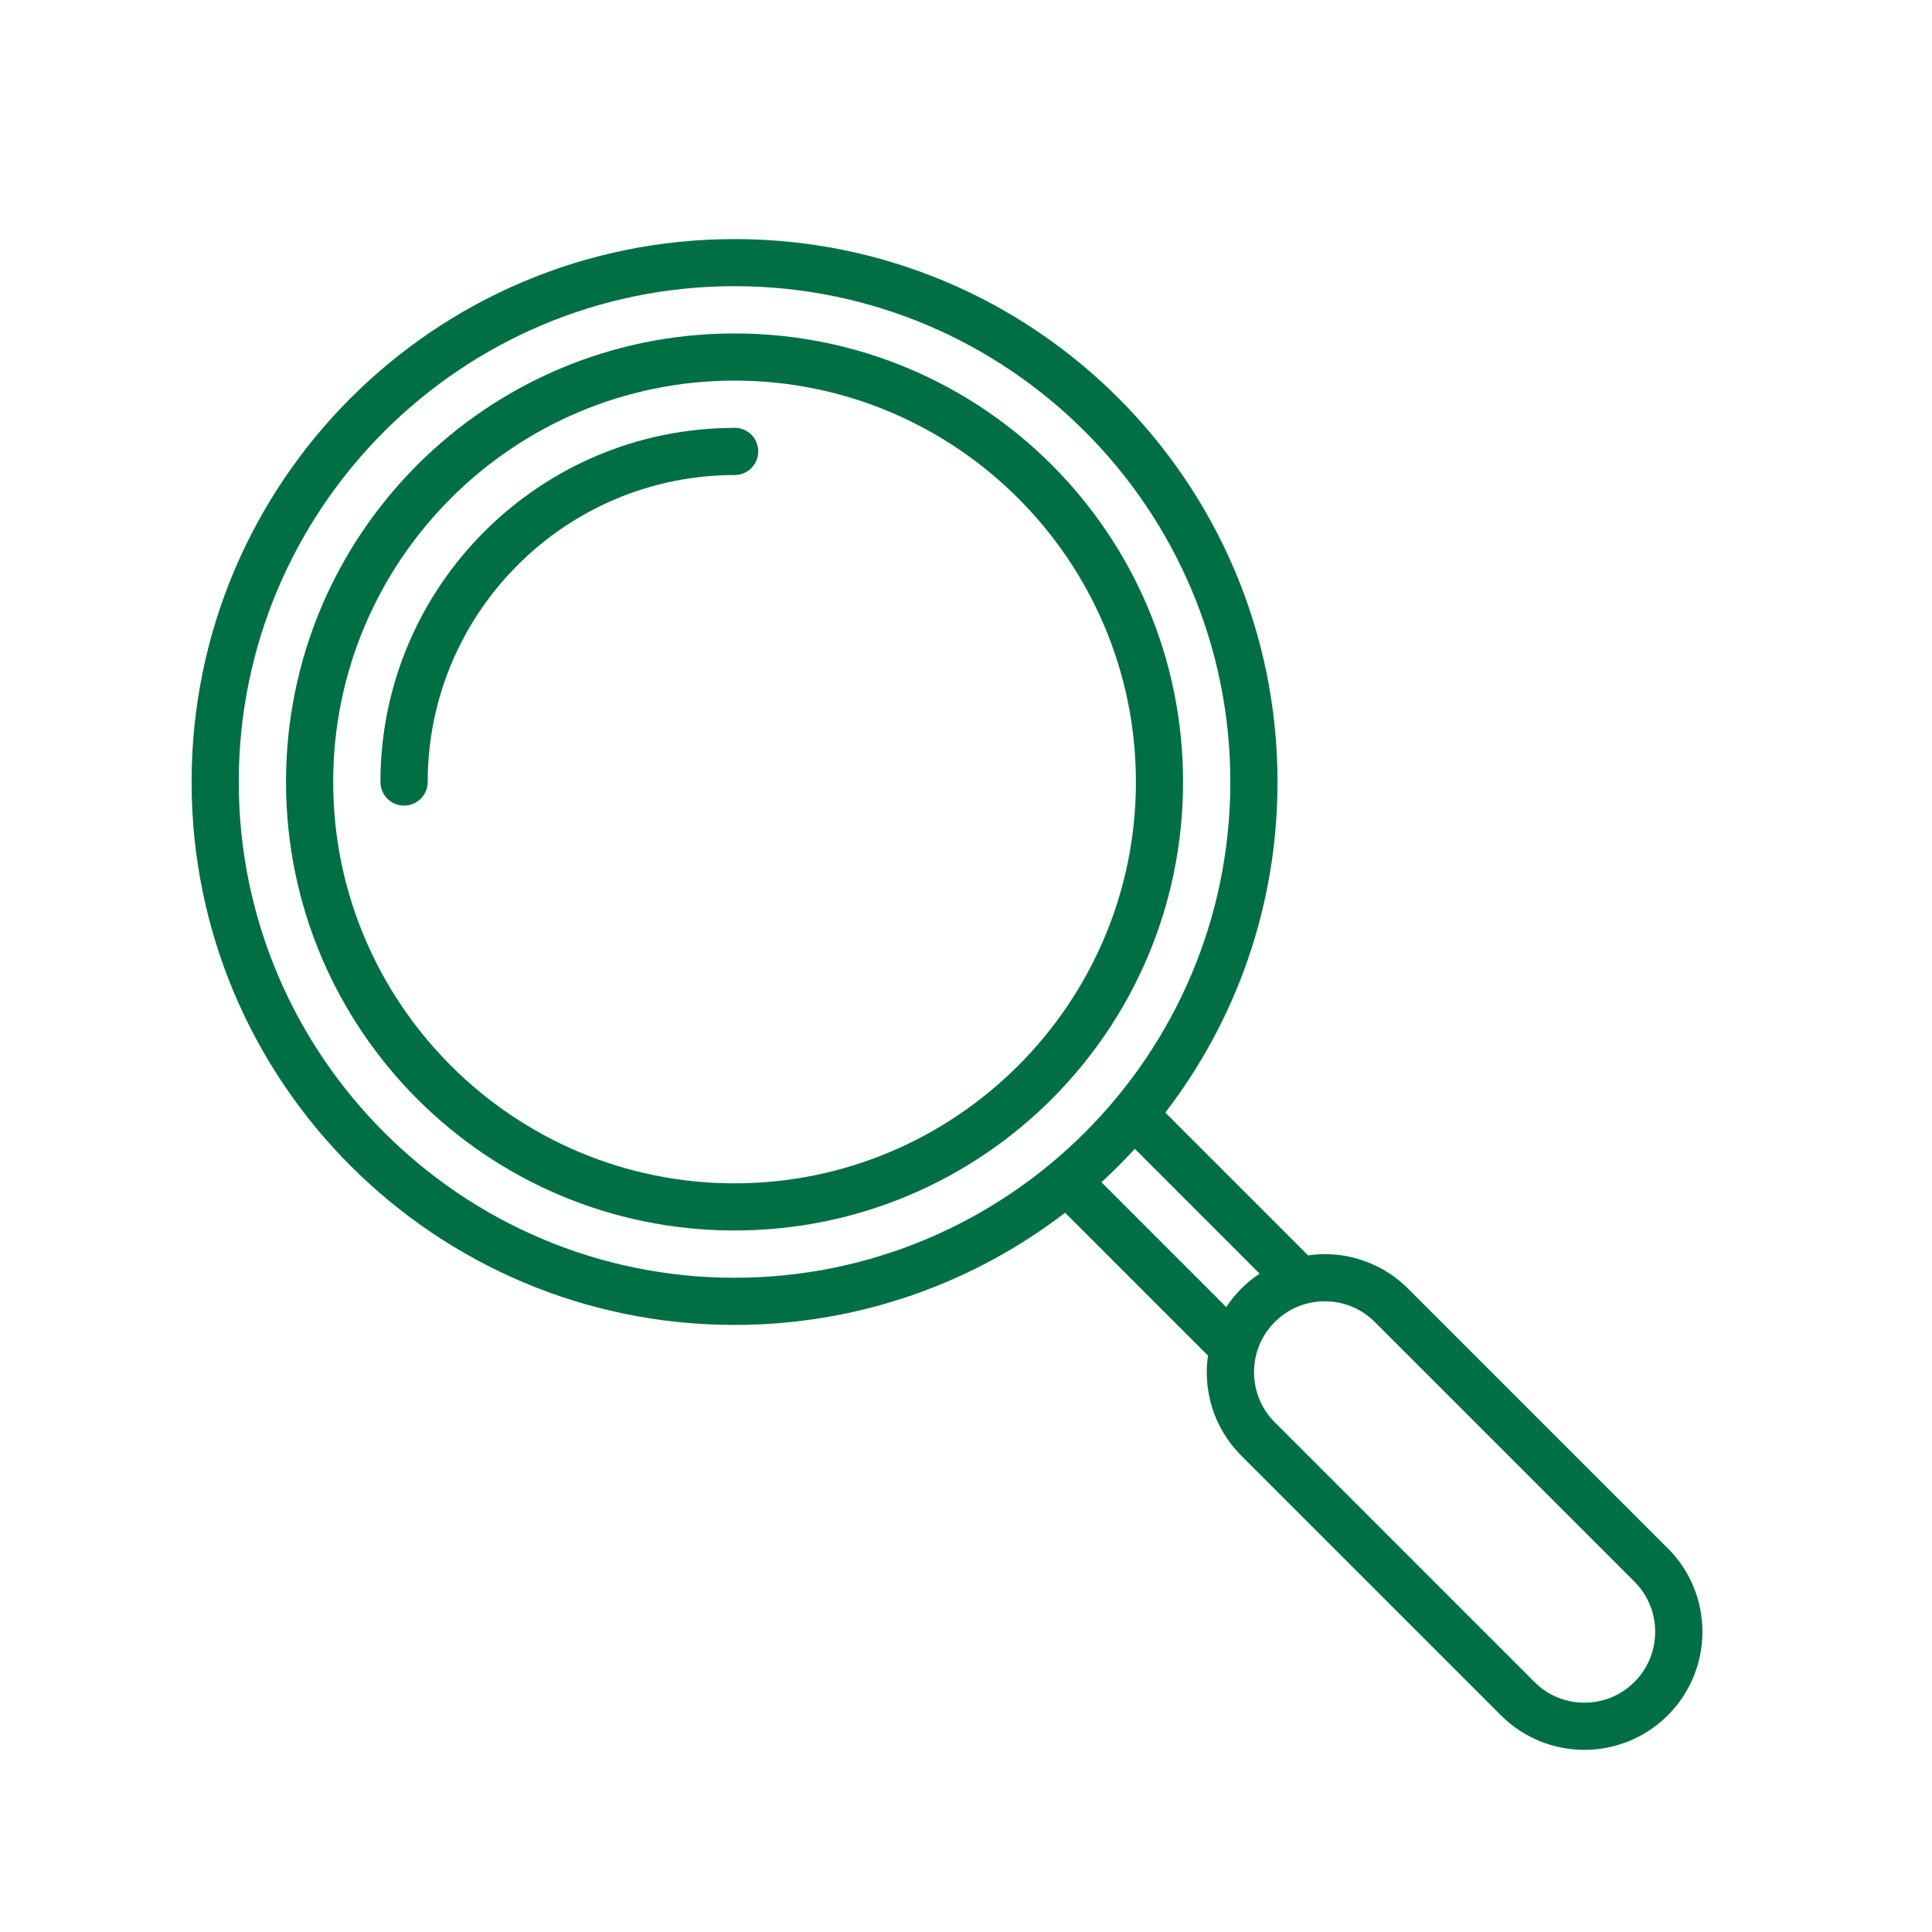
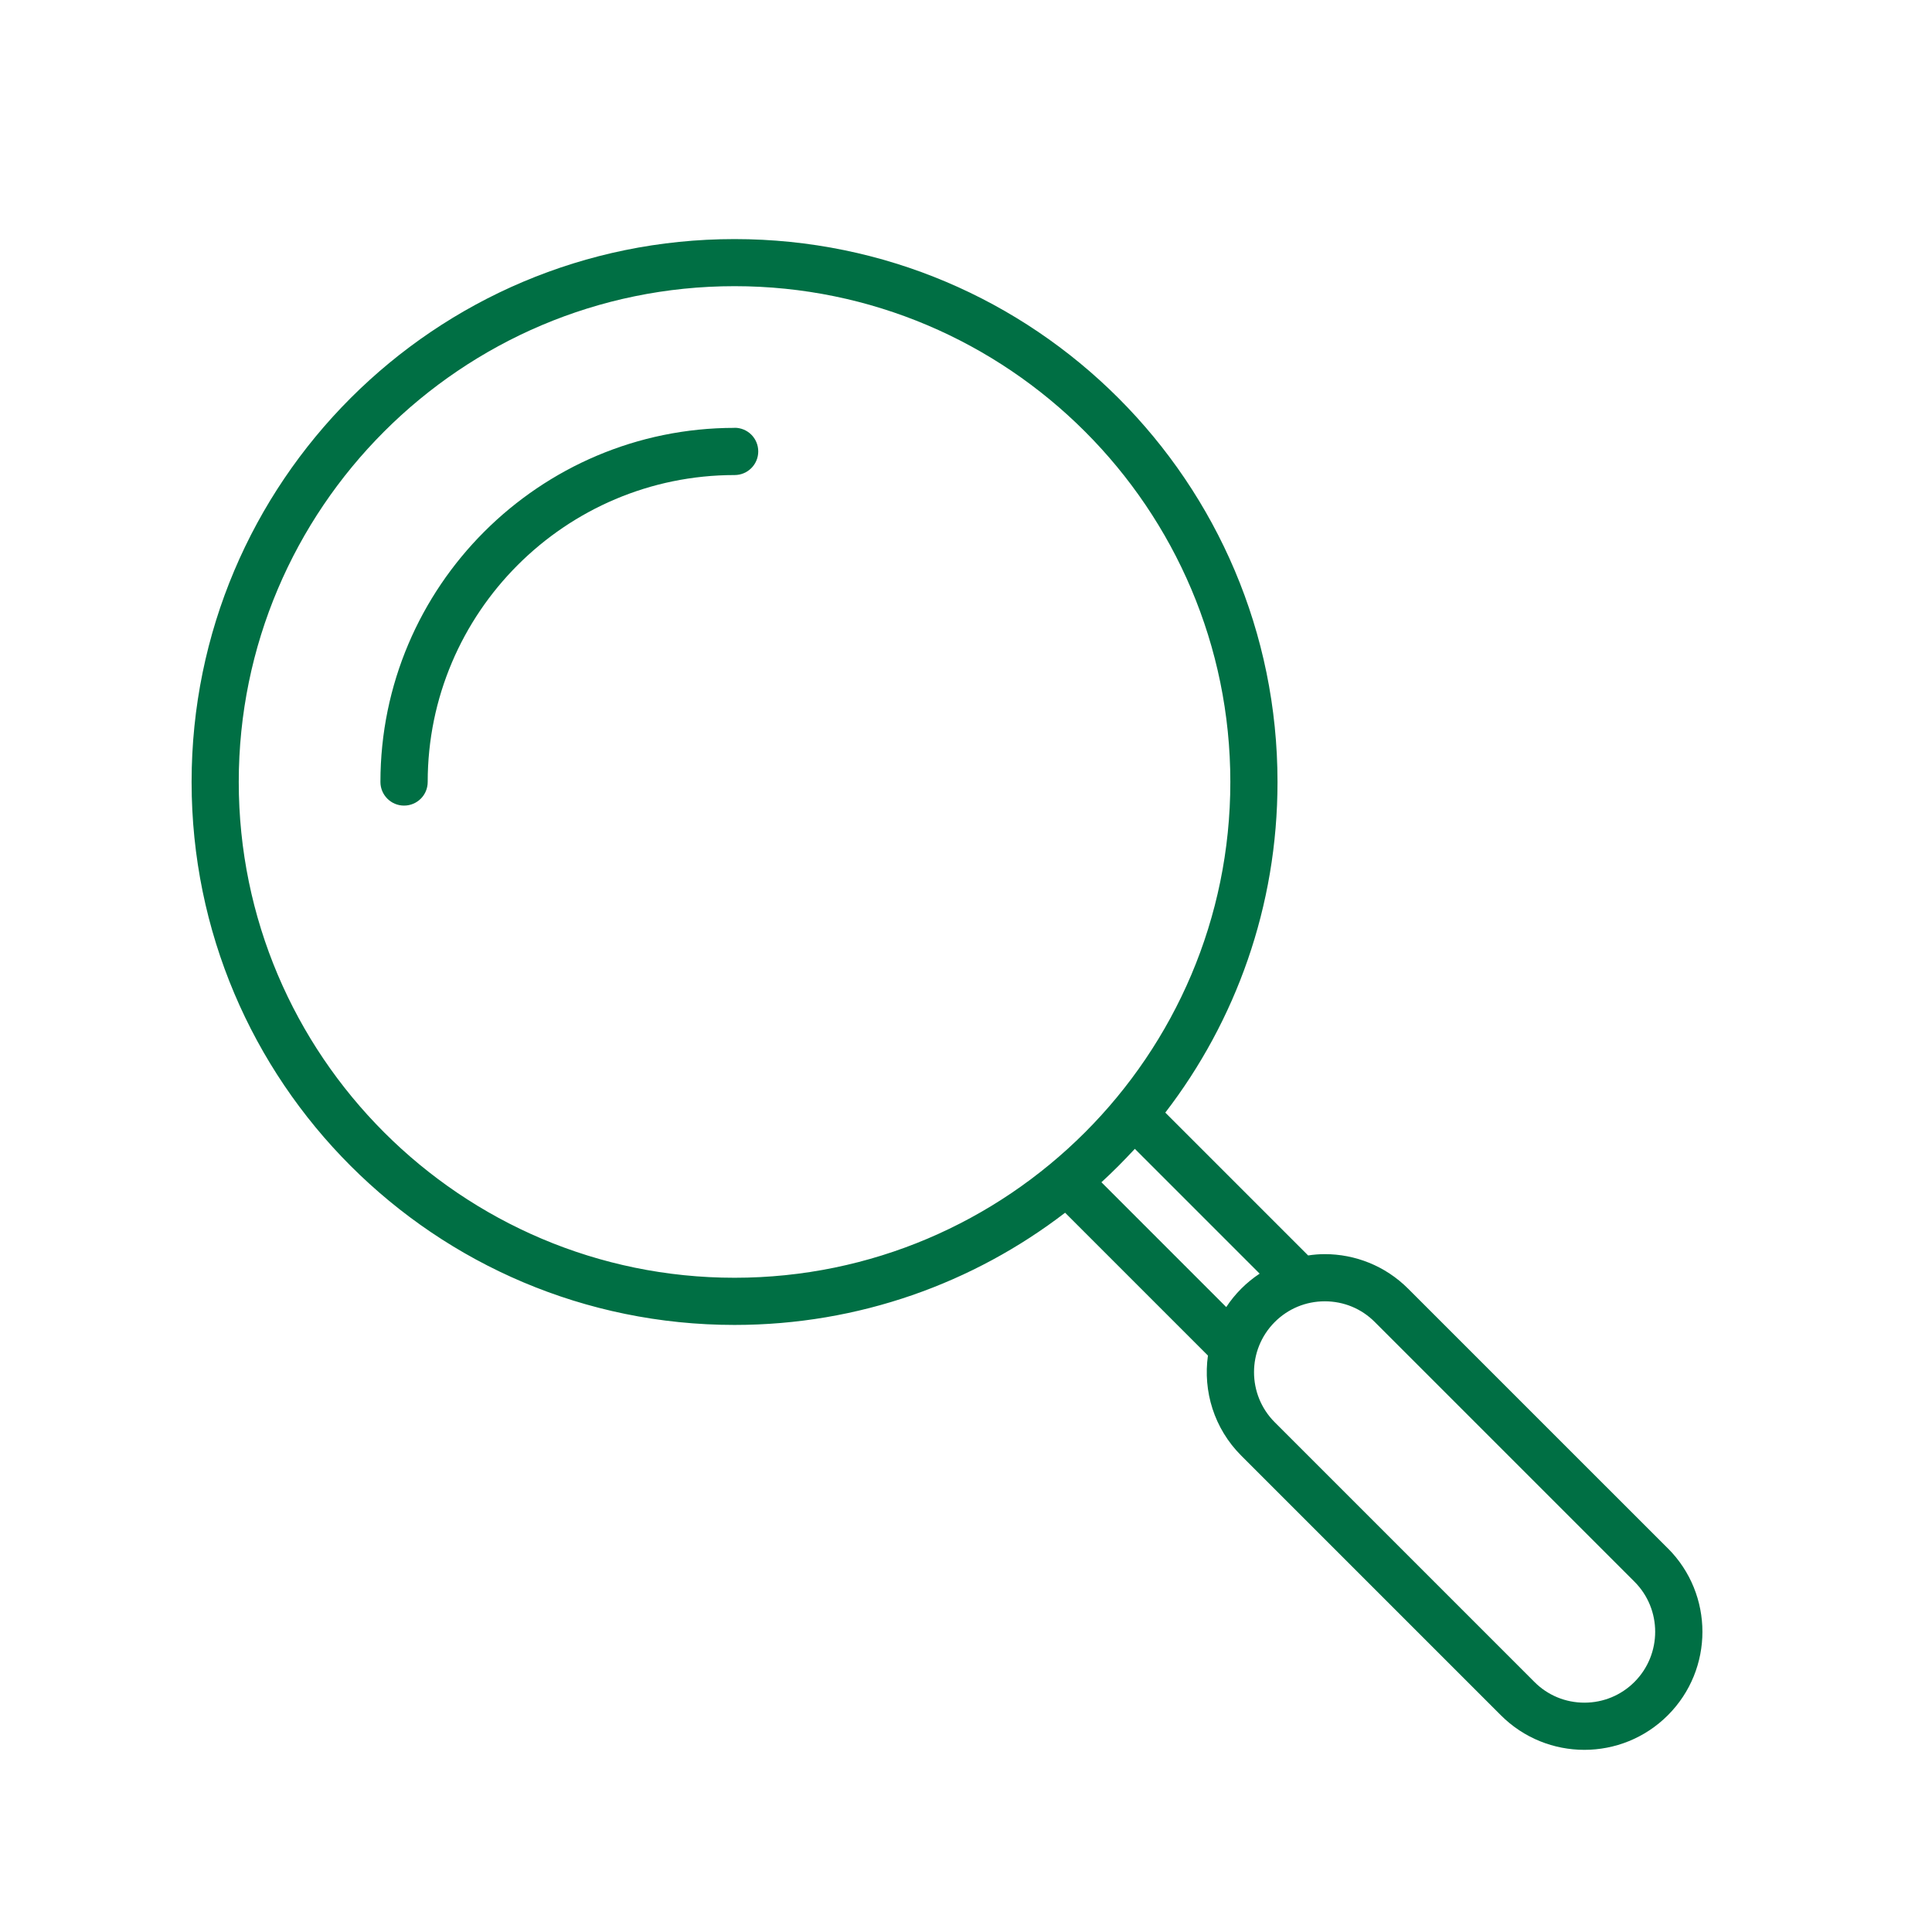
<svg xmlns="http://www.w3.org/2000/svg" width="88" height="88" viewBox="0 0 88 88" fill="none">
-   <path d="M33.457 15.188C22.174 15.188 13.027 24.334 13.027 35.617C13.027 46.901 22.174 56.047 33.457 56.047C44.741 56.047 53.887 46.901 53.887 35.617C53.887 24.334 44.741 15.188 33.457 15.188ZM33.457 53.899C23.377 53.899 15.176 45.697 15.176 35.617C15.176 25.538 23.377 17.336 33.457 17.336C43.537 17.336 51.739 25.538 51.739 35.617C51.739 45.697 43.537 53.899 33.457 53.899Z" fill="#006F44" />
  <path d="M33.457 19.489C24.562 19.489 17.328 26.723 17.328 35.618C17.328 36.21 17.808 36.694 18.404 36.694C19.001 36.694 19.481 36.214 19.481 35.618C19.481 27.911 25.751 21.638 33.461 21.638C34.053 21.638 34.537 21.158 34.537 20.561C34.537 19.965 34.057 19.485 33.461 19.485L33.457 19.489Z" fill="#006F44" />
  <path d="M75.968 70.526L64.14 58.699C63.09 57.649 61.714 57.124 60.338 57.124C60.087 57.124 59.832 57.146 59.584 57.184L53.078 50.678C56.284 46.508 58.189 41.288 58.189 35.621C58.189 21.964 47.115 10.89 33.458 10.89C19.8 10.89 8.727 21.96 8.727 35.618C8.727 49.275 19.8 60.349 33.458 60.349C39.124 60.349 44.344 58.44 48.514 55.238L55.02 61.744C54.792 63.36 55.294 65.059 56.535 66.3L68.363 78.128C69.413 79.178 70.789 79.703 72.165 79.703C73.542 79.703 74.918 79.178 75.968 78.128C78.068 76.028 78.068 72.623 75.968 70.523V70.526ZM33.458 58.2C21.008 58.2 10.875 48.071 10.875 35.618C10.875 23.164 21.004 13.035 33.458 13.035C45.912 13.035 56.04 23.164 56.04 35.618C56.04 48.071 45.912 58.2 33.458 58.2ZM55.853 59.535L50.168 53.85C50.697 53.366 51.203 52.856 51.69 52.328L57.375 58.013C57.079 58.208 56.798 58.436 56.539 58.695C56.28 58.954 56.052 59.235 55.857 59.531L55.853 59.535ZM74.449 76.609C73.842 77.216 73.032 77.554 72.169 77.554C71.307 77.554 70.497 77.22 69.889 76.609L58.062 64.781C56.805 63.525 56.805 61.478 58.062 60.218C58.669 59.61 59.479 59.273 60.342 59.273C61.204 59.273 62.014 59.606 62.622 60.218L74.449 72.045C75.705 73.301 75.705 75.349 74.449 76.609Z" fill="#006F44" />
</svg>